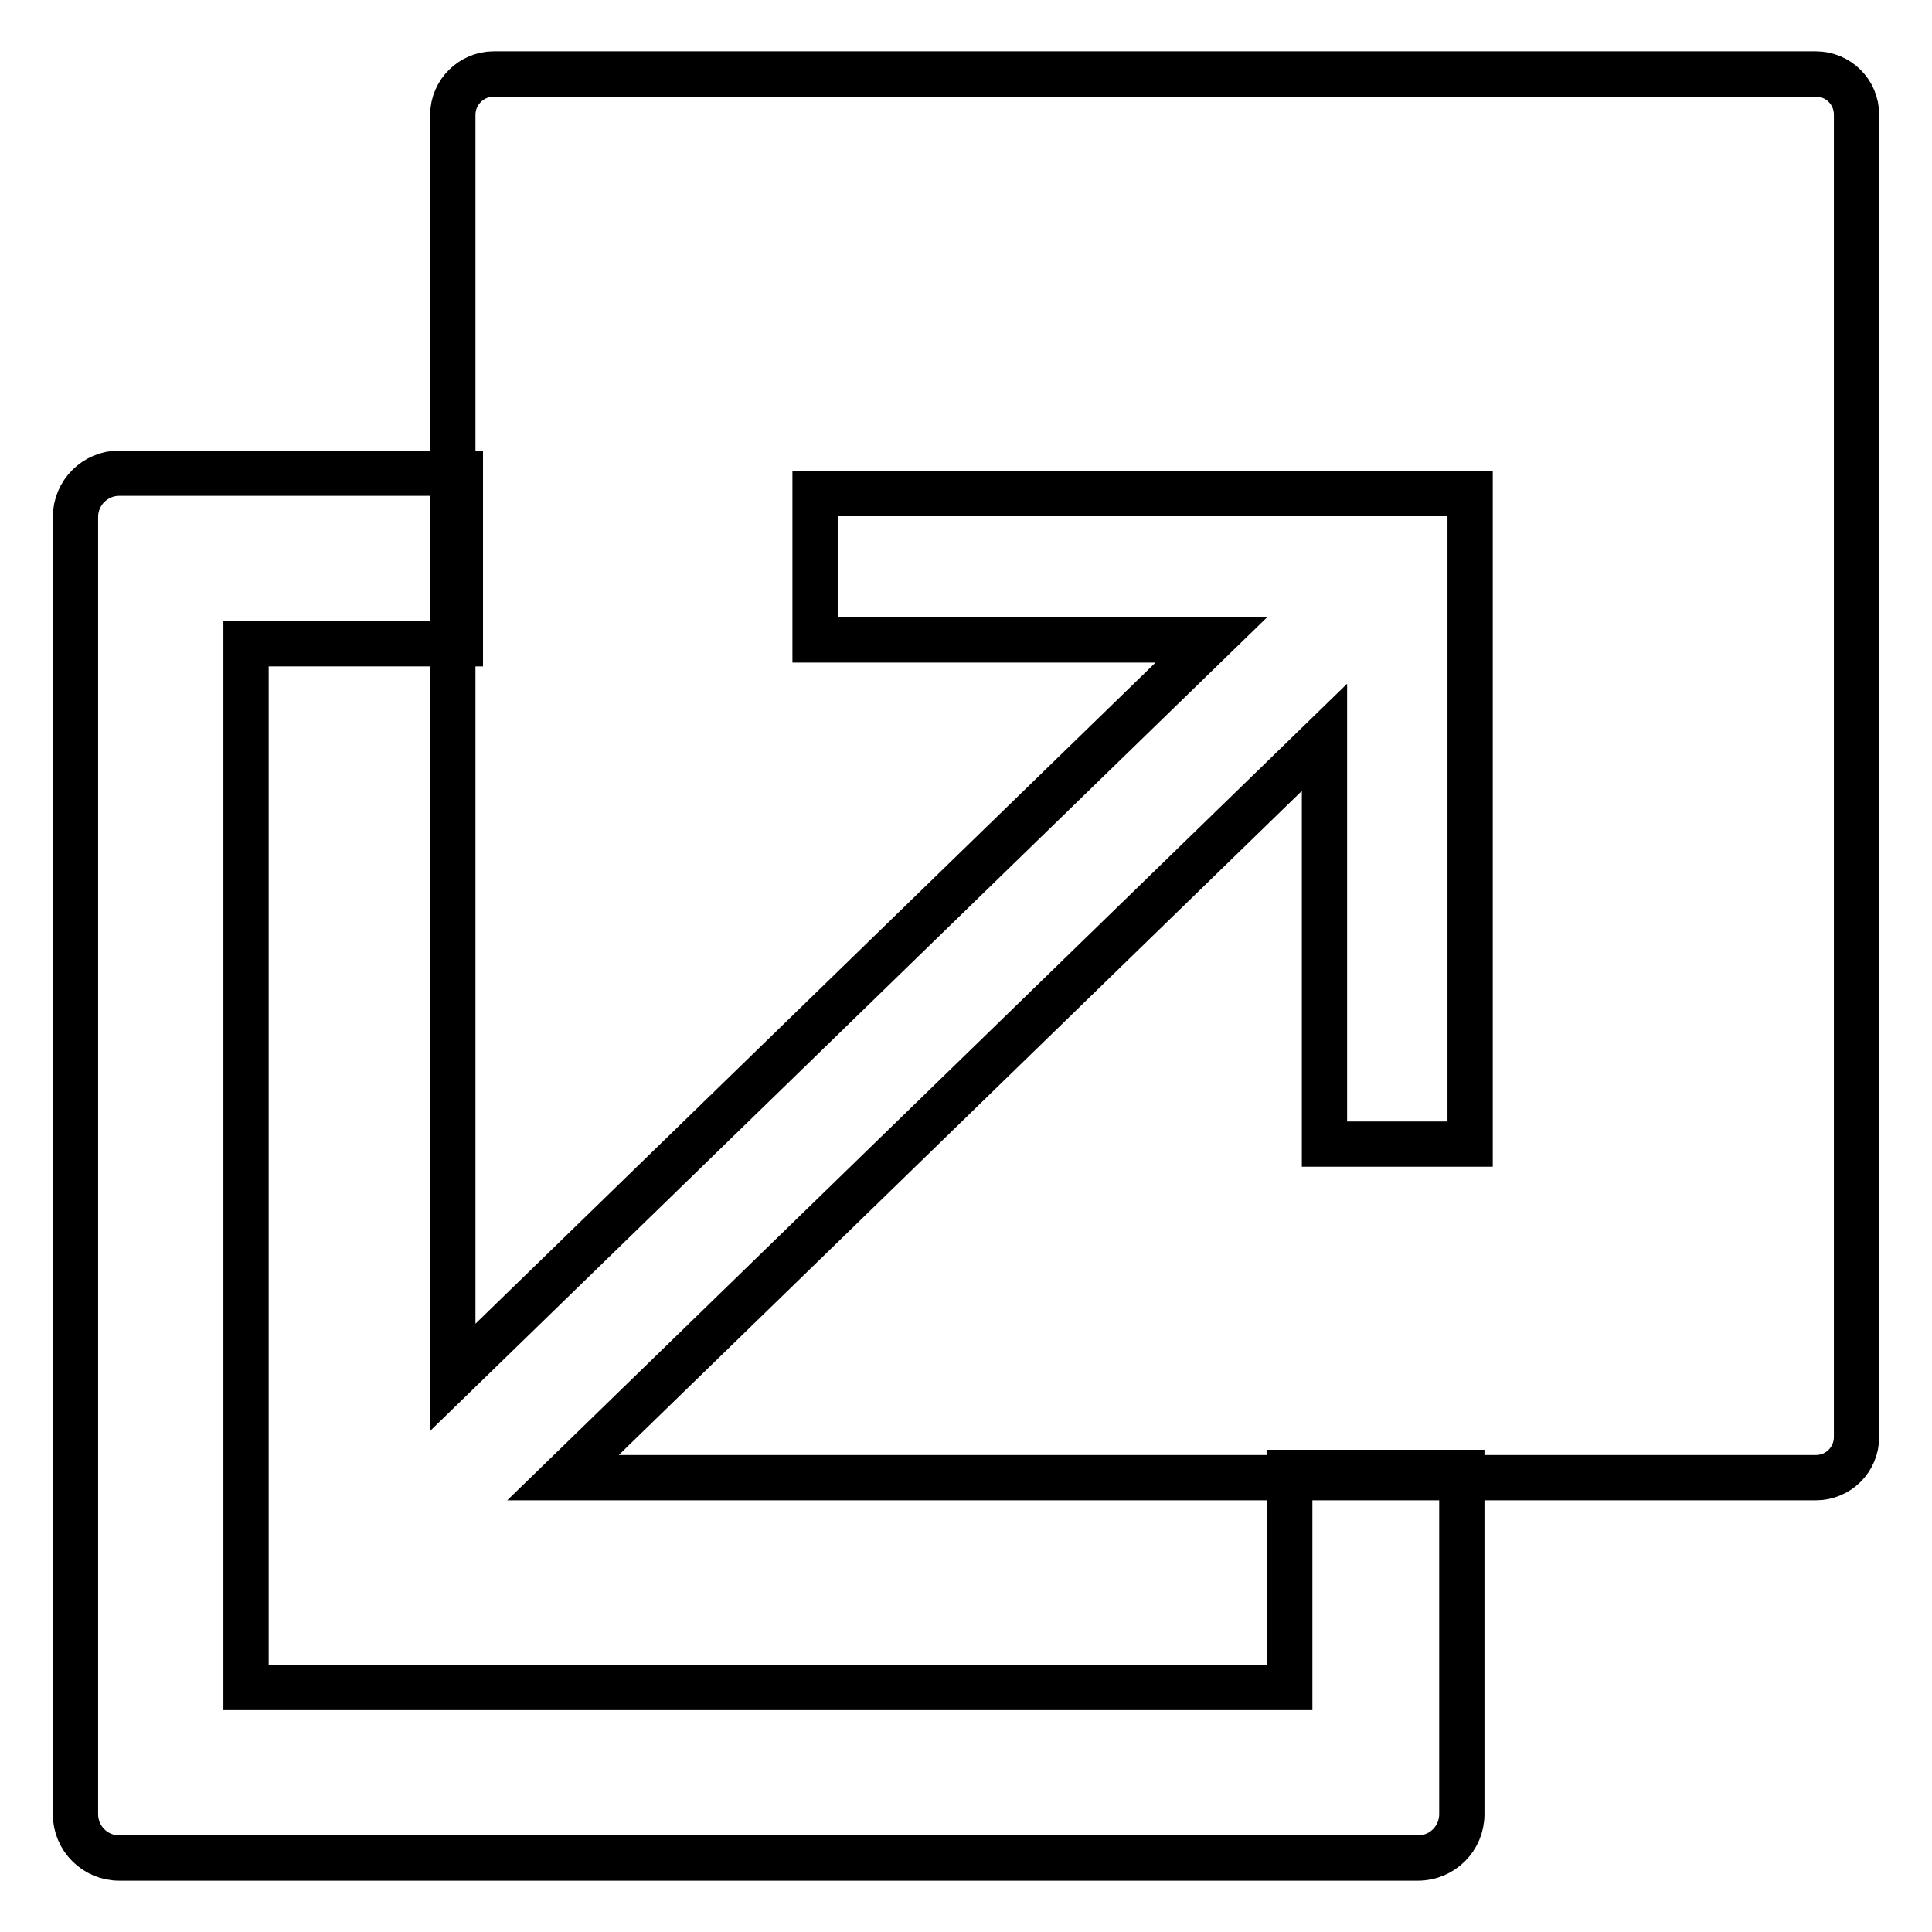
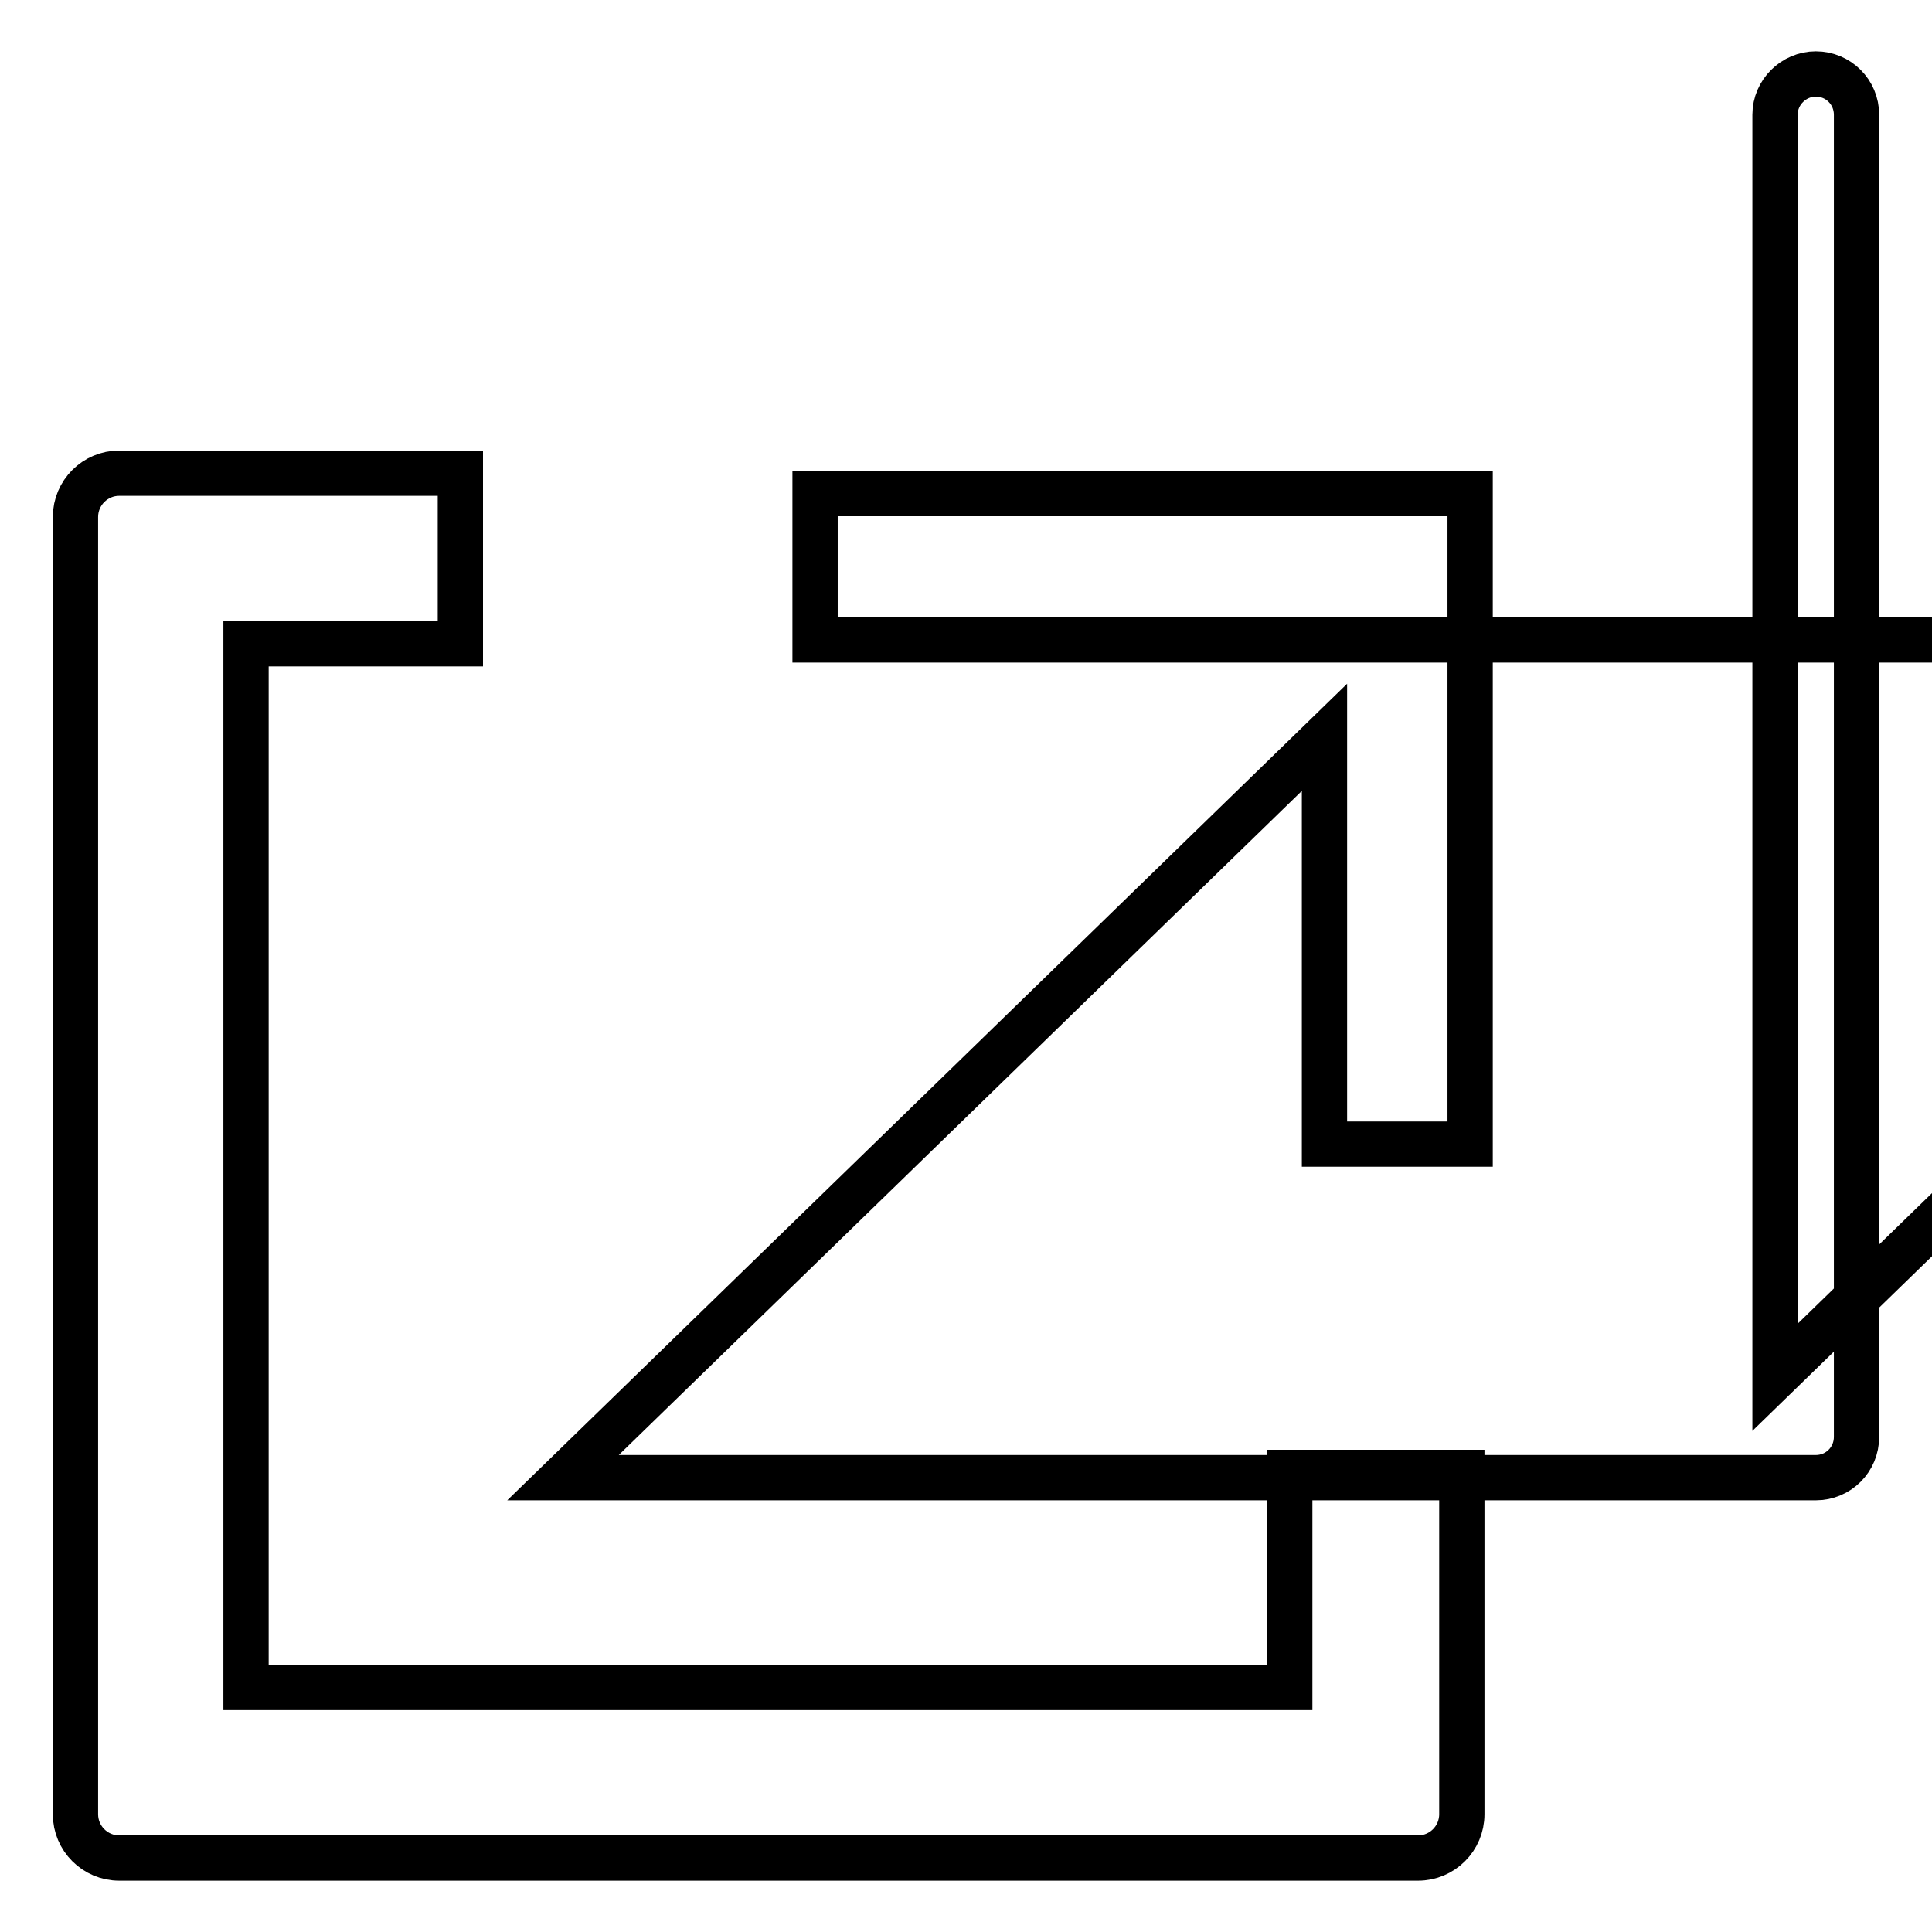
<svg xmlns="http://www.w3.org/2000/svg" version="1.1" x="0px" y="0px" viewBox="0 0 256 256" enable-background="new 0 0 256 256" xml:space="preserve">
  <g>
-     <path stroke-width="6" fill-opacity="0" stroke="#000000" d="M170.9,195.2v28.4H32.6V85.3H61V62.7H15.8c-3.2,0-5.8,2.6-5.8,5.8v171.9c0,3.2,2.6,5.8,5.8,5.8h172.1 c3.2,0,5.8-2.6,5.8-5.8v-45.3H170.9z M240.6,9.8H65.4c-2.9,0-5.4,2.4-5.4,5.4v167.3l100.5-97.7H108V65.4h86.8v86.2h-19.3V97.7 L74.6,195.8h166c3,0,5.4-2.4,5.4-5.4V15.2C246,12.2,243.6,9.8,240.6,9.8z" />
+     <path stroke-width="6" fill-opacity="0" stroke="#000000" d="M170.9,195.2v28.4H32.6V85.3H61V62.7H15.8c-3.2,0-5.8,2.6-5.8,5.8v171.9c0,3.2,2.6,5.8,5.8,5.8h172.1 c3.2,0,5.8-2.6,5.8-5.8v-45.3H170.9z M240.6,9.8c-2.9,0-5.4,2.4-5.4,5.4v167.3l100.5-97.7H108V65.4h86.8v86.2h-19.3V97.7 L74.6,195.8h166c3,0,5.4-2.4,5.4-5.4V15.2C246,12.2,243.6,9.8,240.6,9.8z" />
  </g>
</svg>